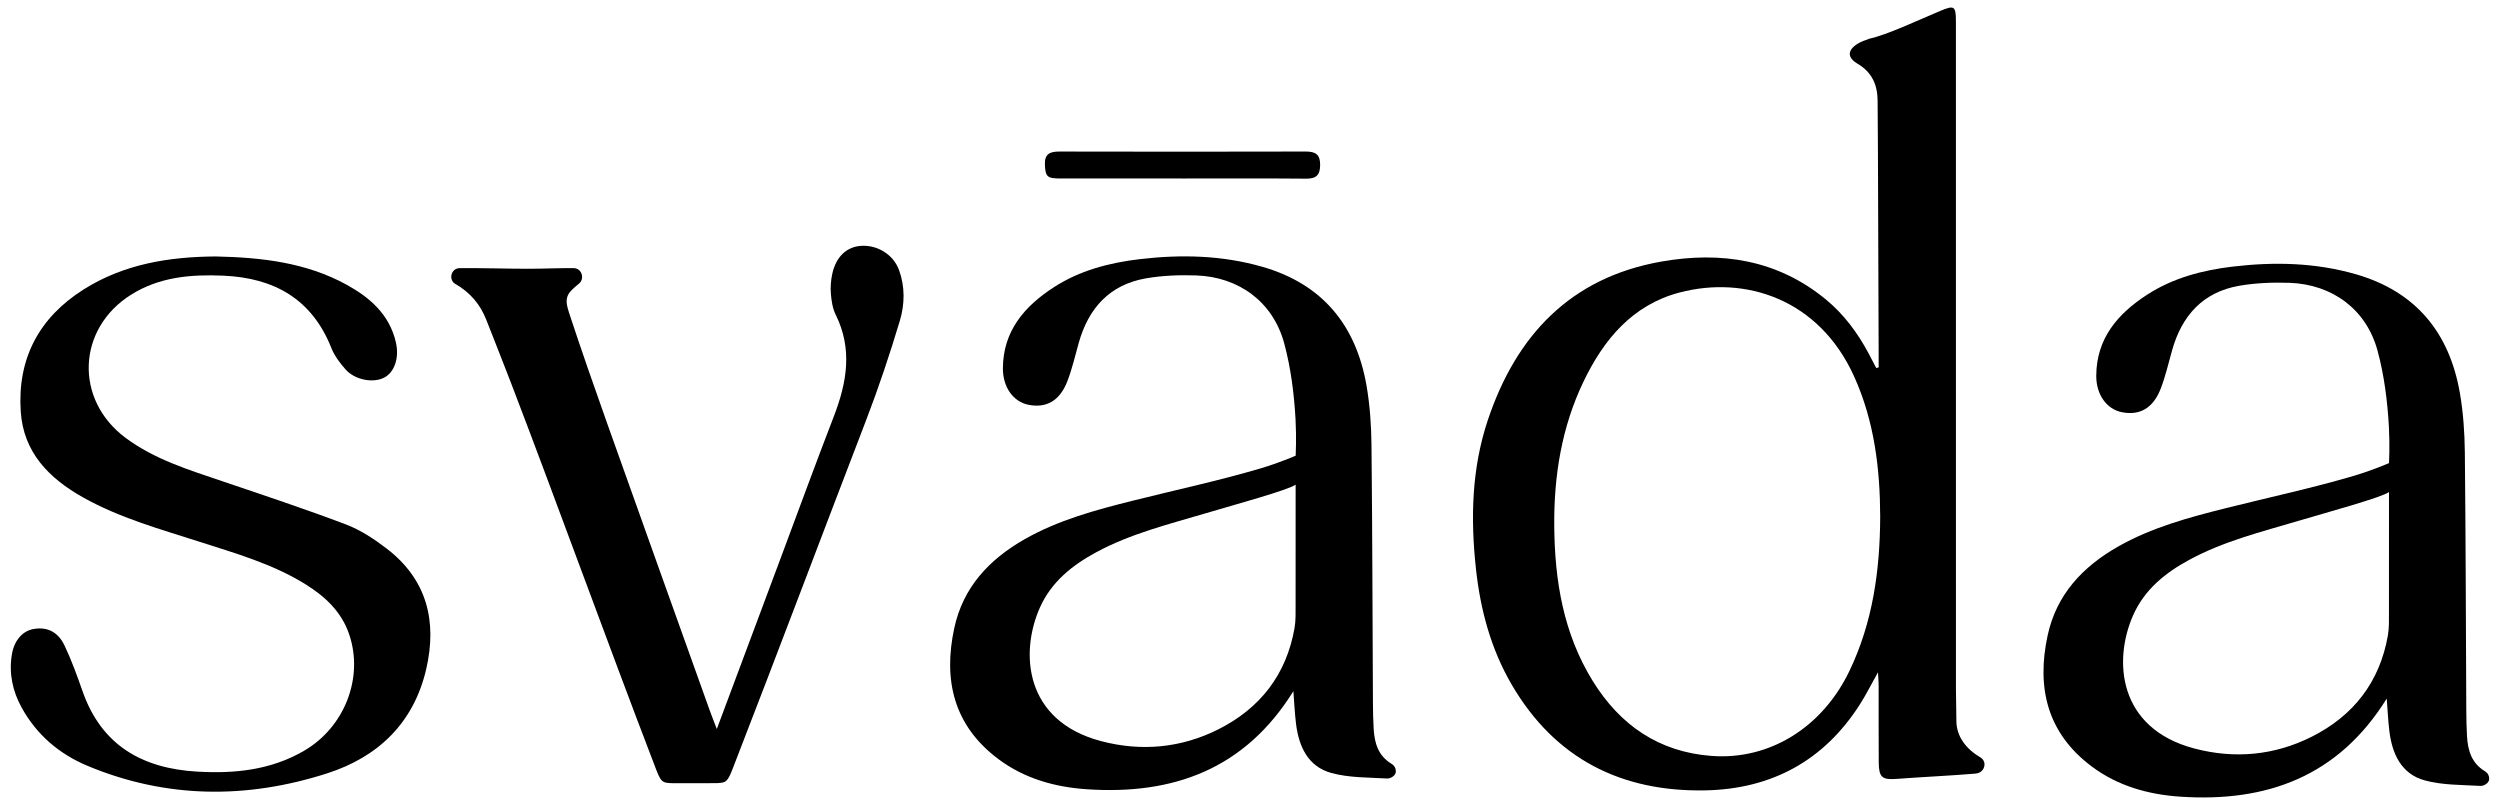
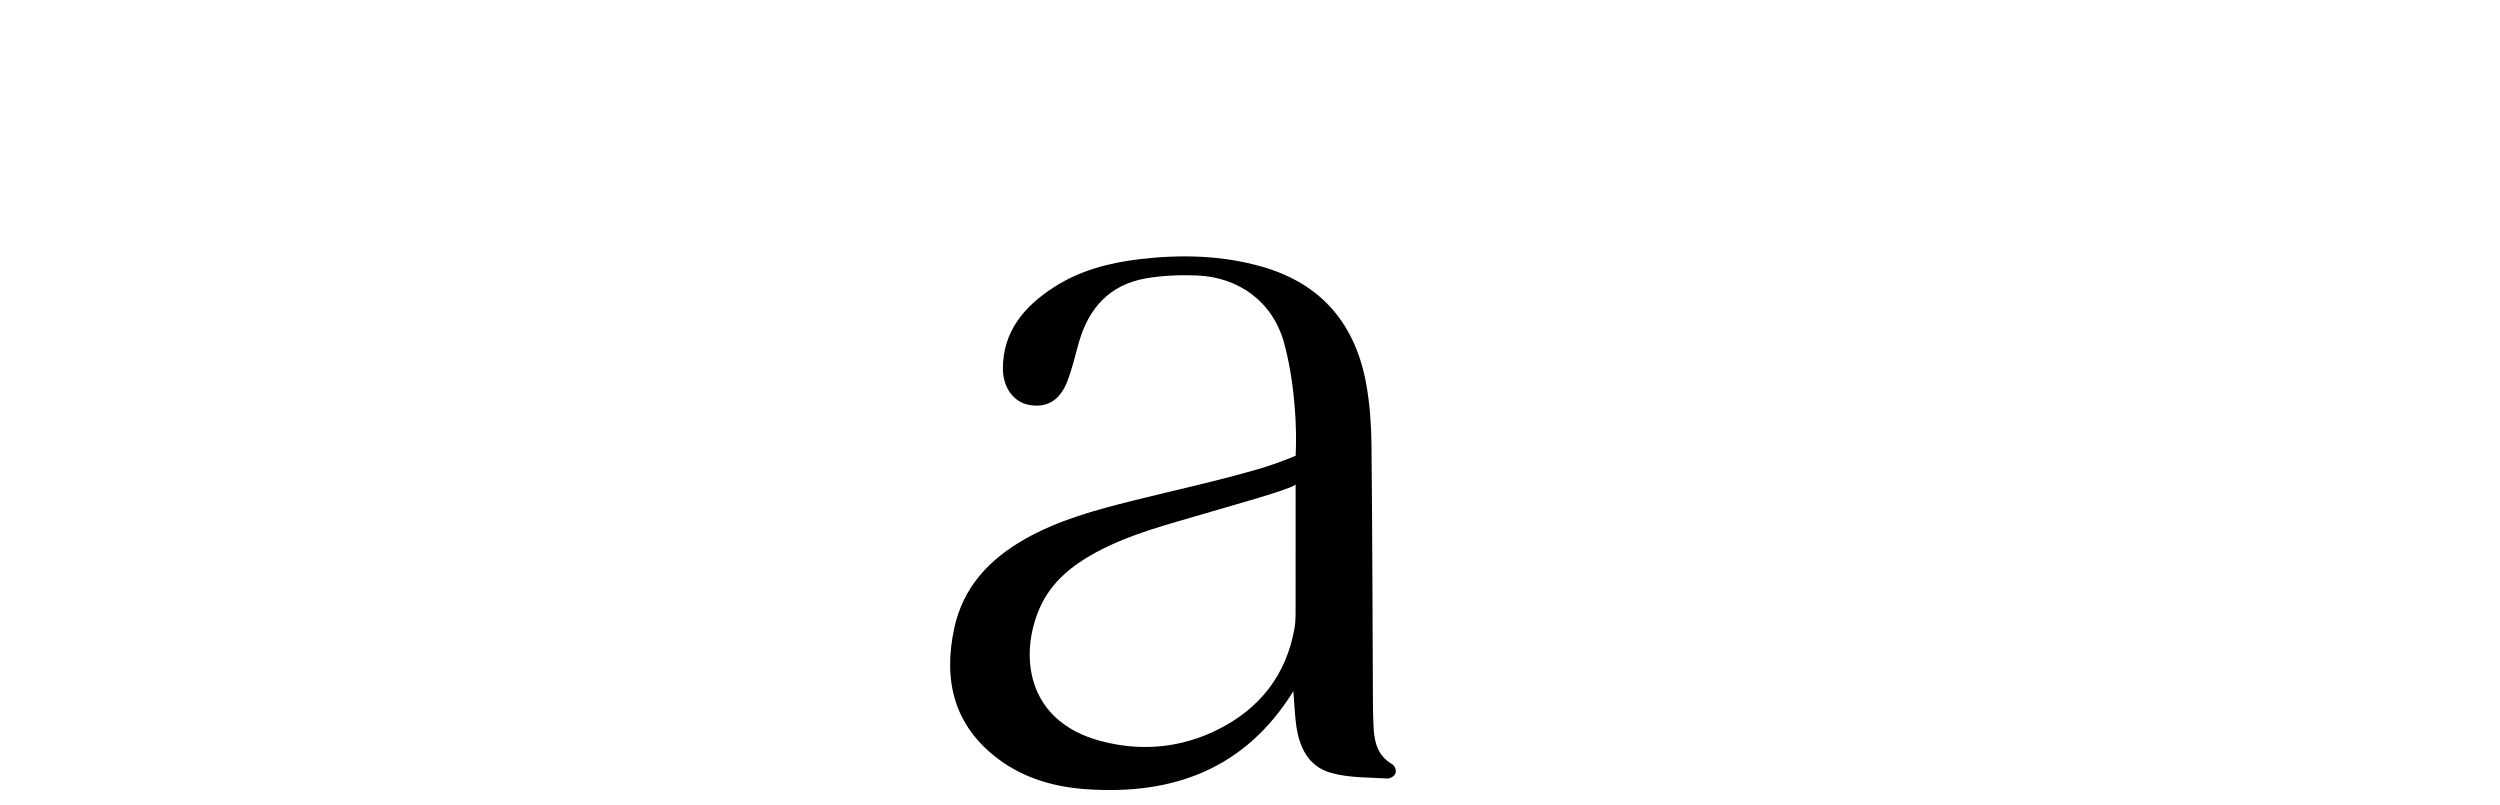
<svg xmlns="http://www.w3.org/2000/svg" id="Layer_1" data-name="Layer 1" viewBox="0 0 236.021 76">
  <defs>
    <style>      .cls-1 {        stroke-width: 0px;      }    </style>
  </defs>
-   <path class="cls-1" d="m177.361,34.686c0-.362.002-.724,0-1.086-.03-4.529-.049-19.597-.099-24.126-.016-1.468-.534-2.66-1.896-3.46-1.017-.598-.953-1.308.064-1.916.315-.188.677-.299,1.023-.433,1.725-.384,4.486-1.696,6.695-2.623,1.334-.56,1.506-.507,1.506.975,0,12.963,0,45.562.003,63.075,0,.98.044,1.96.041,2.94-.004,1.493.918,2.684,2.277,3.479.029.017.056.036.083.056.533.414.299,1.269-.356,1.432-.07.018-.141.03-.212.036-2.328.197-5.09.32-7.42.498-1.376.105-1.689-.135-1.701-1.55-.019-2.434-.005-4.868-.01-7.302,0-.324-.032-.647-.062-1.211-.649,1.159-1.128,2.12-1.702,3.021-3.396,5.329-8.347,8.003-14.6,8.126-7.941.156-14.192-2.996-18.265-9.96-1.975-3.376-2.969-7.088-3.389-10.955-.515-4.747-.41-9.461,1.12-14.037,2.678-8.011,7.815-13.464,16.392-14.972,5.608-.986,10.943-.19,15.514,3.57,1.694,1.394,2.984,3.125,4.018,5.051.254.474.499.953.748,1.429l.229-.057Zm.146,14.104c-.016-4.563-.554-9.024-2.459-13.243-3.313-7.334-10.298-9.561-16.487-7.93-4.456,1.174-7.168,4.447-9.072,8.425-2.052,4.286-2.792,8.867-2.755,13.588.04,5.175.858,10.171,3.634,14.661,2.576,4.166,6.238,6.702,11.217,7.074,5.482.409,10.452-2.69,13.005-7.996,2.221-4.615,2.894-9.529,2.917-14.578Z" />
-   <path class="cls-1" d="m20.351,24.211c4.3.093,8.529.554,12.378,2.672,2.223,1.223,4.057,2.833,4.652,5.462.326,1.44-.137,2.804-1.117,3.309-1.038.535-2.756.22-3.64-.779-.531-.6-1.047-1.279-1.338-2.014-1.834-4.634-5.403-6.626-10.196-6.836-3.055-.134-6.04.118-8.707,1.792-5.127,3.218-5.375,9.926-.516,13.529,2.739,2.031,5.953,3.012,9.128,4.088,3.905,1.323,7.821,2.621,11.674,4.082,1.368.519,2.654,1.37,3.826,2.267,3.825,2.927,4.792,6.877,3.739,11.403-1.181,5.075-4.541,8.28-9.345,9.824-7.586,2.437-15.199,2.397-22.635-.713-2.65-1.108-4.785-2.918-6.201-5.479-.862-1.56-1.218-3.218-.94-4.985.215-1.368,1.009-2.277,2.084-2.455,1.247-.206,2.269.251,2.894,1.561.667,1.396,1.192,2.865,1.706,4.328,1.79,5.101,5.627,7.272,10.787,7.578,3.538.21,6.964-.132,10.113-1.96,3.832-2.225,5.663-6.904,4.267-11.006-.726-2.132-2.267-3.566-4.118-4.717-3.111-1.934-6.606-2.92-10.05-4.028-3.734-1.201-7.528-2.246-10.977-4.188-3.195-1.799-5.604-4.236-5.86-8.092-.332-4.99,1.721-8.871,5.95-11.537,3.791-2.39,8.042-3.076,12.442-3.106Z" />
-   <path class="cls-1" d="m63.586,73.941c-1.147-.013-1.191-.096-1.811-1.741-4.514-11.757-9.029-24.295-13.535-36.056-.761-1.986-1.551-3.961-2.325-5.941-.575-1.471-1.529-2.597-2.917-3.39-.03-.017-.058-.036-.086-.057-.558-.416-.312-1.347.378-1.434.034-.004.067-.007.101-.007,2.024-.021,4.389.056,6.413.059,1.566.002,2.791-.074,4.357-.06.032,0,.063.003.095.006.687.086.945.984.424,1.44-.008.007-.017.014-.025.021-1.177.955-1.402,1.318-.921,2.78,1.14,3.463,2.341,6.906,3.563,10.341,3.213,9.034,6.449,18.059,9.678,27.087.2.559.42,1.11.697,1.837,2.061-5.515,4.045-10.827,6.031-16.139,1.667-4.459,3.3-8.931,5.016-13.372,1.236-3.2,1.787-6.36.176-9.608-.291-.587-.397-1.296-.453-1.96-.053-.627-.001-1.286.133-1.903.349-1.596,1.338-2.527,2.682-2.631,1.554-.121,3.076.811,3.612,2.267.583,1.582.547,3.248.083,4.798-.948,3.163-1.996,6.305-3.182,9.387-4.072,10.589-8.368,22.01-12.476,32.586-.594,1.569-.686,1.638-1.615,1.686" />
-   <path class="cls-1" d="m111.626,16.852c-3.857,0-7.713.003-11.57-.002-1.207-.001-1.363-.197-1.409-1.303-.043-1.027.484-1.242,1.38-1.24,7.747.018,15.494.019,23.241-.001.922-.002,1.372.271,1.365,1.267-.006.959-.375,1.303-1.336,1.294-3.89-.035-7.781-.015-11.671-.015Z" />
  <path class="cls-1" d="m122.105,65.252c-4.57,7.359-11.334,9.812-19.501,9.261-3.019-.204-5.883-1.007-8.343-2.845-4.222-3.155-5.231-7.45-4.17-12.373.832-3.862,3.306-6.491,6.657-8.396,3.184-1.809,6.68-2.748,10.195-3.629,4.033-1.011,8.107-1.881,12.09-3.057,1.679-.496,3.289-1.191,3.289-1.191,0,0,.084-1.684-.013-3.429-.134-2.408-.441-4.855-1.069-7.177-1.053-3.898-4.26-6.272-8.313-6.413-1.579-.055-3.194.007-4.746.277-3.435.598-5.42,2.822-6.34,6.094-.338,1.202-.619,2.428-1.063,3.59-.715,1.87-1.982,2.59-3.685,2.251-1.416-.283-2.421-1.642-2.412-3.446.018-3.51,2.02-5.84,4.785-7.635,2.462-1.598,5.244-2.327,8.126-2.667,3.899-.46,7.779-.372,11.581.72,5.674,1.629,8.844,5.511,9.835,11.207.322,1.852.451,3.757.471,5.64.085,8.08.094,16.161.136,24.242.004.845.019,1.691.069,2.534.079,1.329.418,2.525,1.67,3.289.119.073.25.173.342.354s.094.433.06.527c-.136.378-.603.529-.767.519-1.777-.106-3.615-.06-5.306-.525-2.202-.606-3.069-2.504-3.33-4.656-.121-.992-.164-1.993-.249-3.066Zm.216-19.5c-.653.501-5.693,1.875-8.532,2.717-3.499,1.039-7.05,1.915-10.293,3.667-2.282,1.232-4.245,2.805-5.325,5.234-1.895,4.261-1.459,10.681,5.761,12.593,3.803,1.007,7.557.659,11.065-1.095,3.949-1.975,6.449-5.166,7.218-9.576.126-.724.098-1.48.1-2.221.009-3.842.004-7.683.004-11.319Z" />
-   <path class="cls-1" d="m225.327,65.951c-4.57,7.359-11.334,9.812-19.501,9.261-3.019-.204-5.883-1.007-8.343-2.845-4.222-3.155-5.231-7.45-4.17-12.373.832-3.862,3.306-6.491,6.657-8.396,3.184-1.809,6.68-2.748,10.195-3.629,4.033-1.011,8.107-1.881,12.09-3.057,1.679-.496,3.289-1.191,3.289-1.191,0,0,.084-1.684-.013-3.429-.134-2.408-.441-4.855-1.069-7.177-1.053-3.898-4.26-6.272-8.313-6.413-1.579-.055-3.194.007-4.746.277-3.435.598-5.42,2.822-6.34,6.094-.338,1.202-.619,2.428-1.063,3.59-.715,1.87-1.982,2.59-3.685,2.251-1.416-.283-2.421-1.642-2.412-3.446.018-3.51,2.02-5.84,4.785-7.635,2.462-1.598,5.244-2.327,8.126-2.667,3.899-.46,7.779-.372,11.581.72,5.674,1.629,8.844,5.511,9.835,11.207.322,1.852.451,3.757.471,5.64.085,8.08.094,16.161.136,24.242.004.845.019,1.691.069,2.534.079,1.329.418,2.525,1.67,3.289.119.073.25.173.342.354s.094.433.06.527c-.136.378-.603.529-.767.519-1.777-.106-3.615-.06-5.306-.525-2.202-.606-3.069-2.504-3.33-4.656-.121-.992-.164-1.993-.249-3.066Zm.216-19.5c-.653.501-5.693,1.875-8.532,2.717-3.499,1.039-7.05,1.915-10.293,3.667-2.282,1.232-4.245,2.805-5.325,5.234-1.895,4.261-1.459,10.681,5.761,12.593,3.803,1.007,7.557.659,11.065-1.095,3.949-1.975,6.449-5.166,7.218-9.576.126-.724.098-1.48.1-2.221.009-3.842.004-7.683.004-11.319Z" />
</svg>